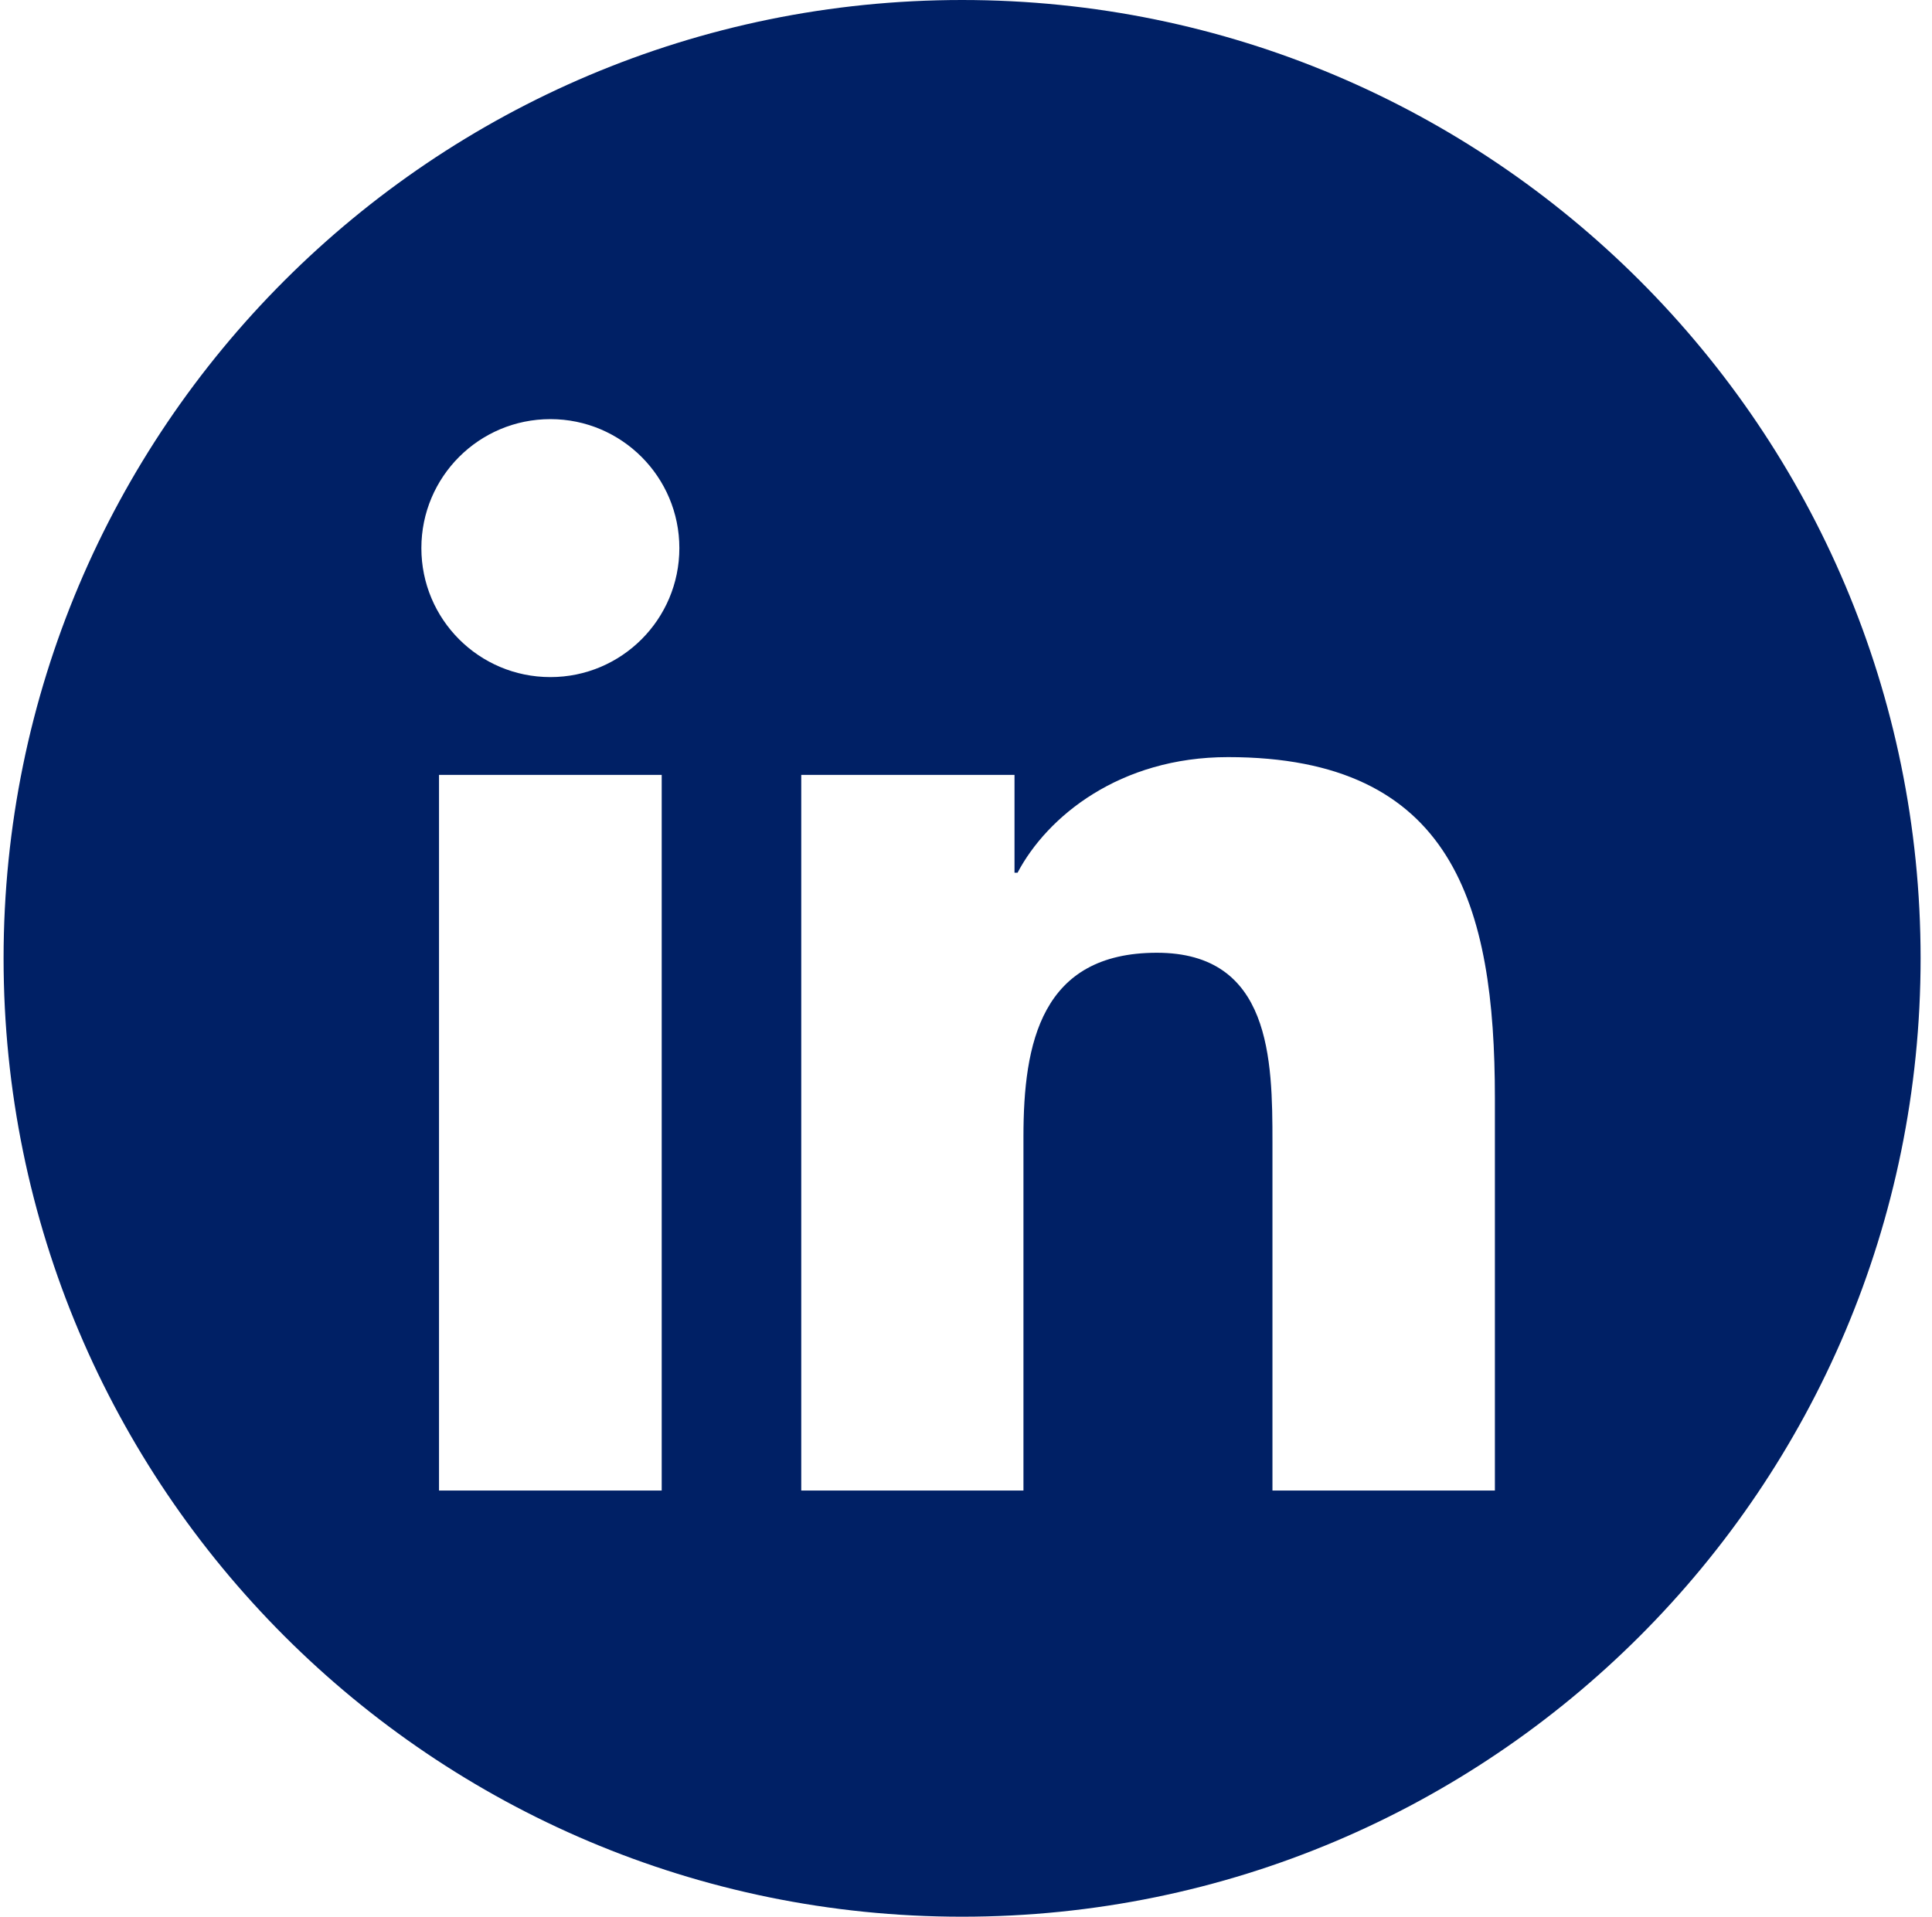
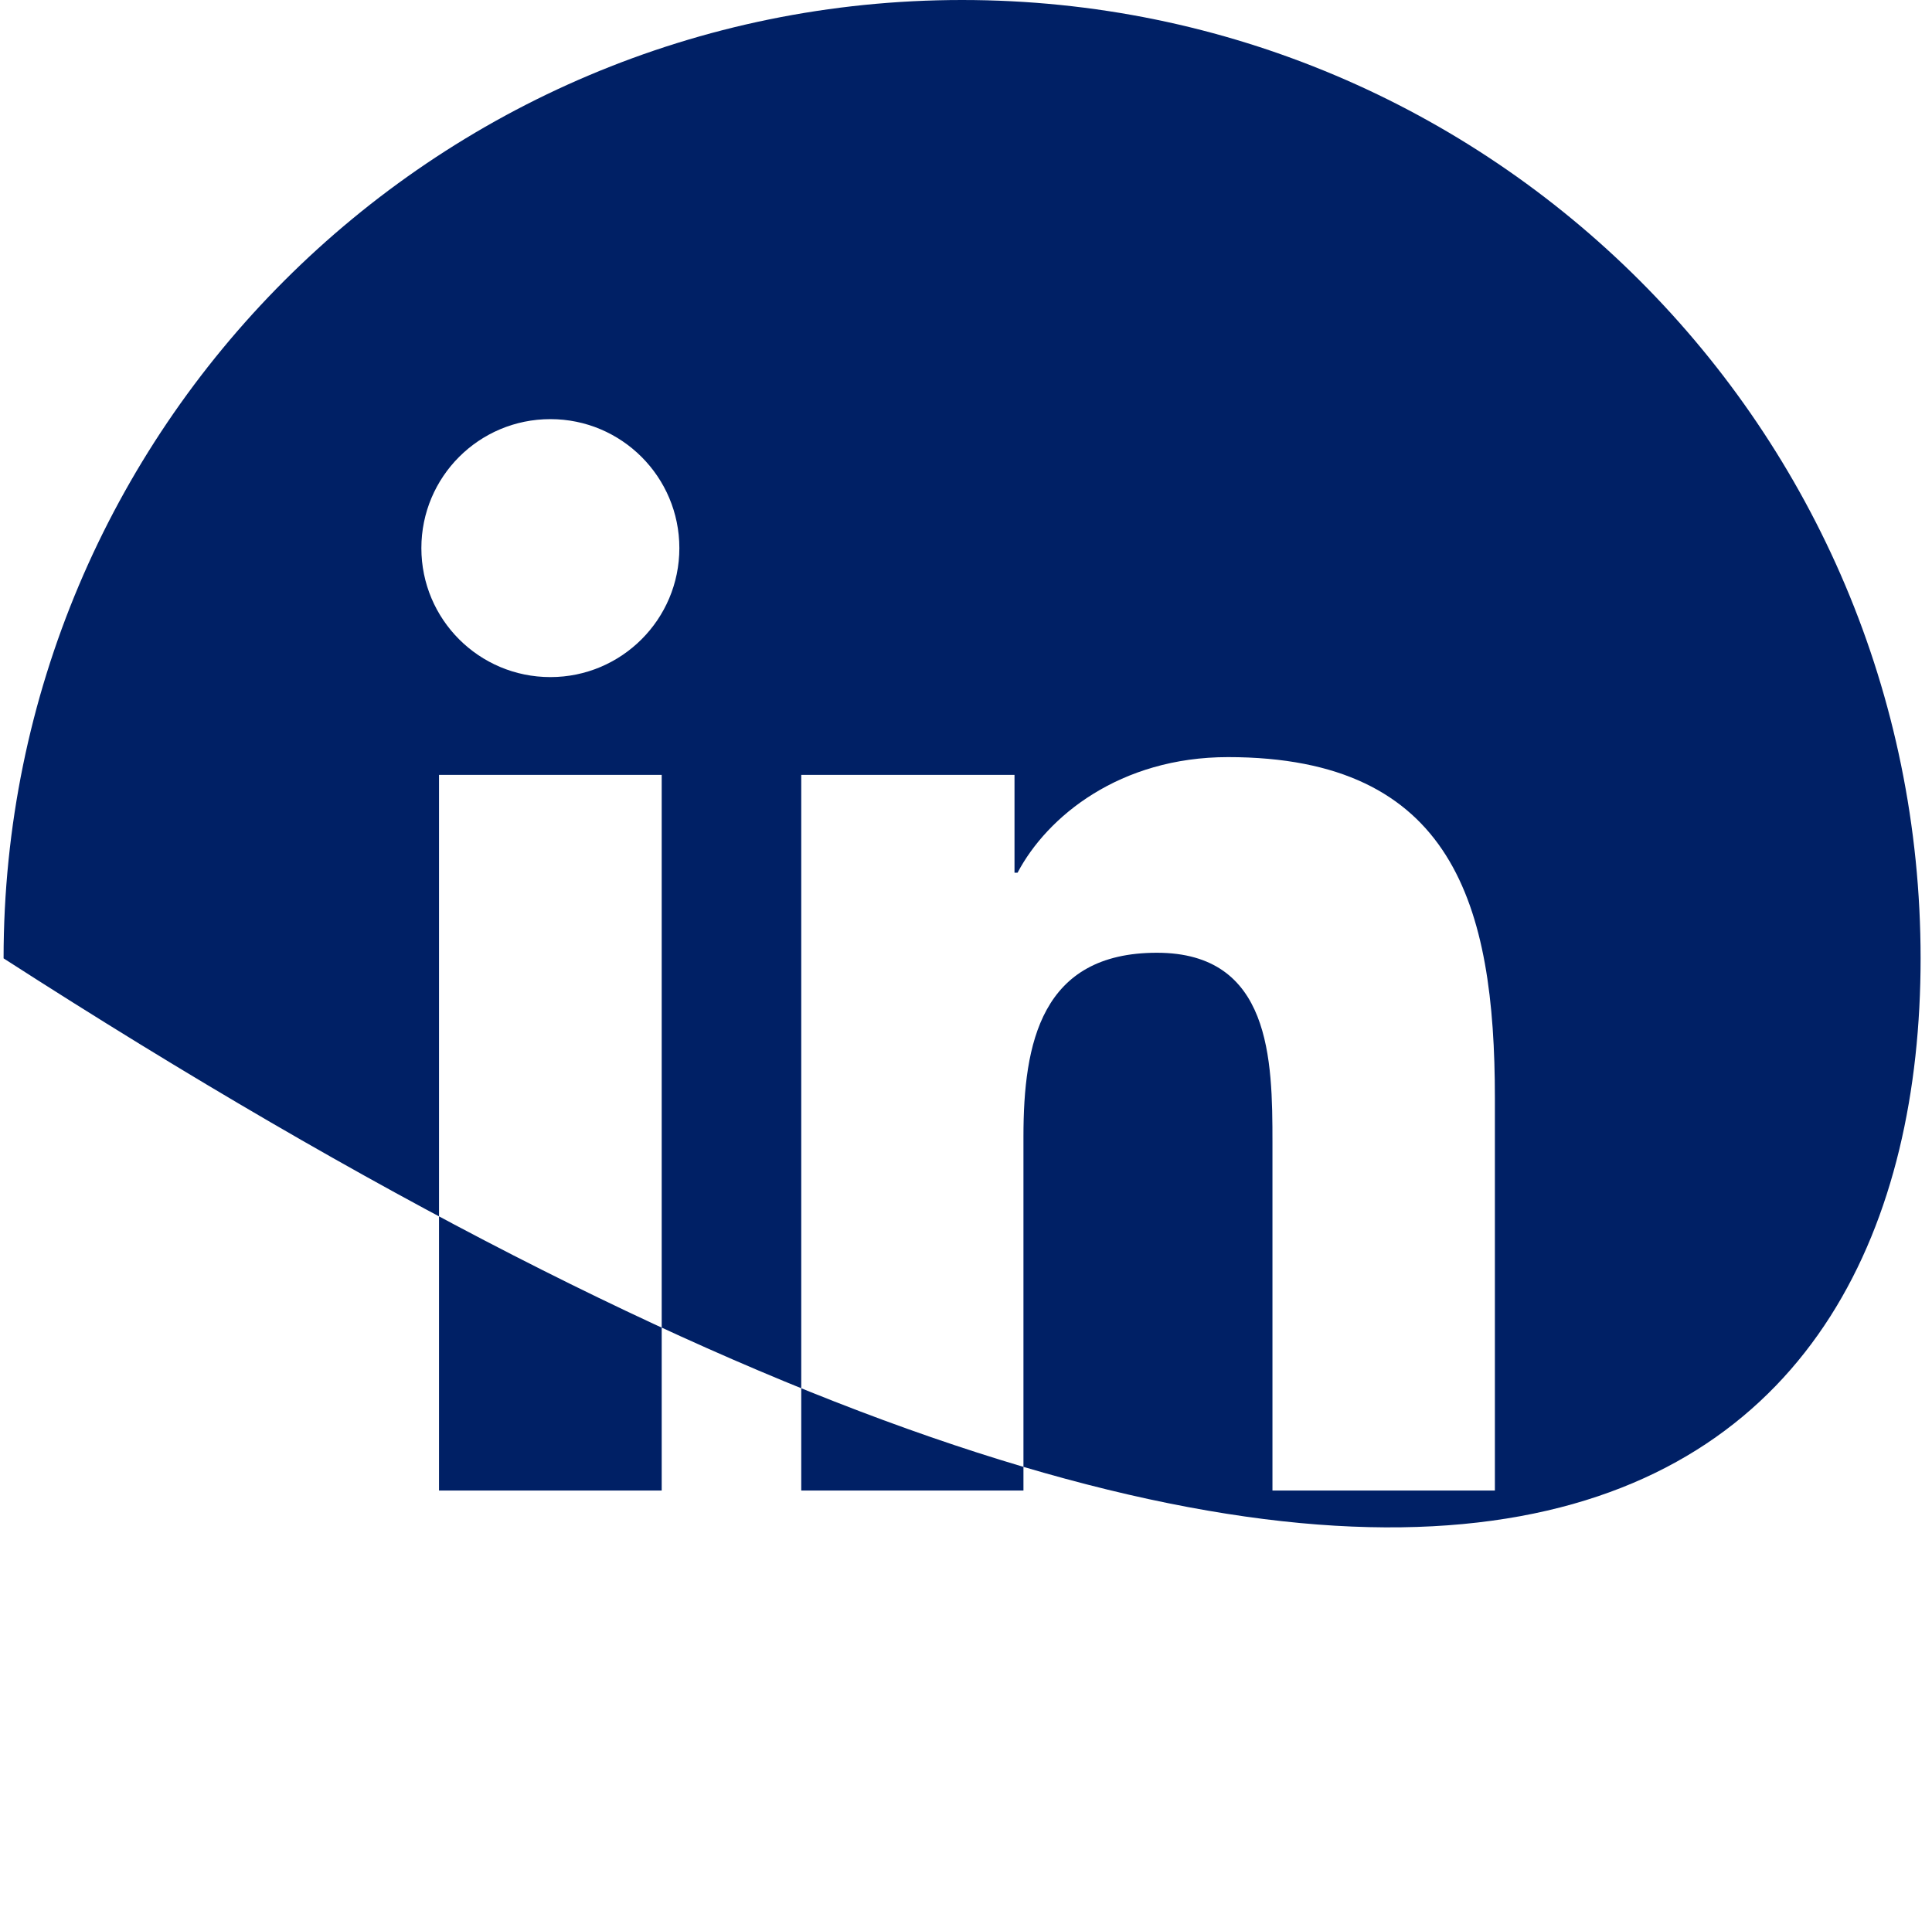
<svg xmlns="http://www.w3.org/2000/svg" width="129px" height="128px" viewBox="0 0 129 128" version="1.1">
  <title>Fill 9</title>
  <desc>Created with Sketch.</desc>
  <g id="Page-1" stroke="none" stroke-width="1" fill="none" fill-rule="evenodd">
    <g id="HELLA-social-media-icons_2019" transform="translate(-667, -186)" fill="#002065">
-       <path d="M766.814,285.539 L751.962,285.539 L751.962,262.298 C751.962,256.756 751.867,249.626 744.245,249.626 C736.515,249.626 735.336,255.666 735.336,261.901 L735.336,285.539 L720.5,285.539 L720.5,237.747 L734.739,237.747 L734.739,244.281 L734.942,244.281 C736.923,240.523 741.769,236.561 748.996,236.561 C764.035,236.561 766.814,246.457 766.814,259.328 L766.814,285.539 Z M703.751,231.217 C698.981,231.217 695.135,227.358 695.135,222.603 C695.135,217.849 698.981,213.99 703.751,213.99 C708.503,213.99 712.361,217.849 712.361,222.603 C712.361,227.358 708.503,231.217 703.751,231.217 L703.751,231.217 Z M696.313,285.539 L711.182,285.539 L711.182,237.747 L696.313,237.747 L696.313,285.539 Z M731.239,186 C695.891,186 667.239,214.654 667.239,250 C667.239,285.347 695.891,314 731.239,314 C766.586,314 795.239,285.347 795.239,250 C795.239,214.654 766.586,186 731.239,186 L731.239,186 Z" id="Fill-9" />
+       <path d="M766.814,285.539 L751.962,285.539 L751.962,262.298 C751.962,256.756 751.867,249.626 744.245,249.626 C736.515,249.626 735.336,255.666 735.336,261.901 L735.336,285.539 L720.5,285.539 L720.5,237.747 L734.739,237.747 L734.739,244.281 L734.942,244.281 C736.923,240.523 741.769,236.561 748.996,236.561 C764.035,236.561 766.814,246.457 766.814,259.328 L766.814,285.539 Z M703.751,231.217 C698.981,231.217 695.135,227.358 695.135,222.603 C695.135,217.849 698.981,213.99 703.751,213.99 C708.503,213.99 712.361,217.849 712.361,222.603 C712.361,227.358 708.503,231.217 703.751,231.217 L703.751,231.217 Z M696.313,285.539 L711.182,285.539 L711.182,237.747 L696.313,237.747 L696.313,285.539 Z M731.239,186 C695.891,186 667.239,214.654 667.239,250 C766.586,314 795.239,285.347 795.239,250 C795.239,214.654 766.586,186 731.239,186 L731.239,186 Z" id="Fill-9" />
    </g>
  </g>
</svg>